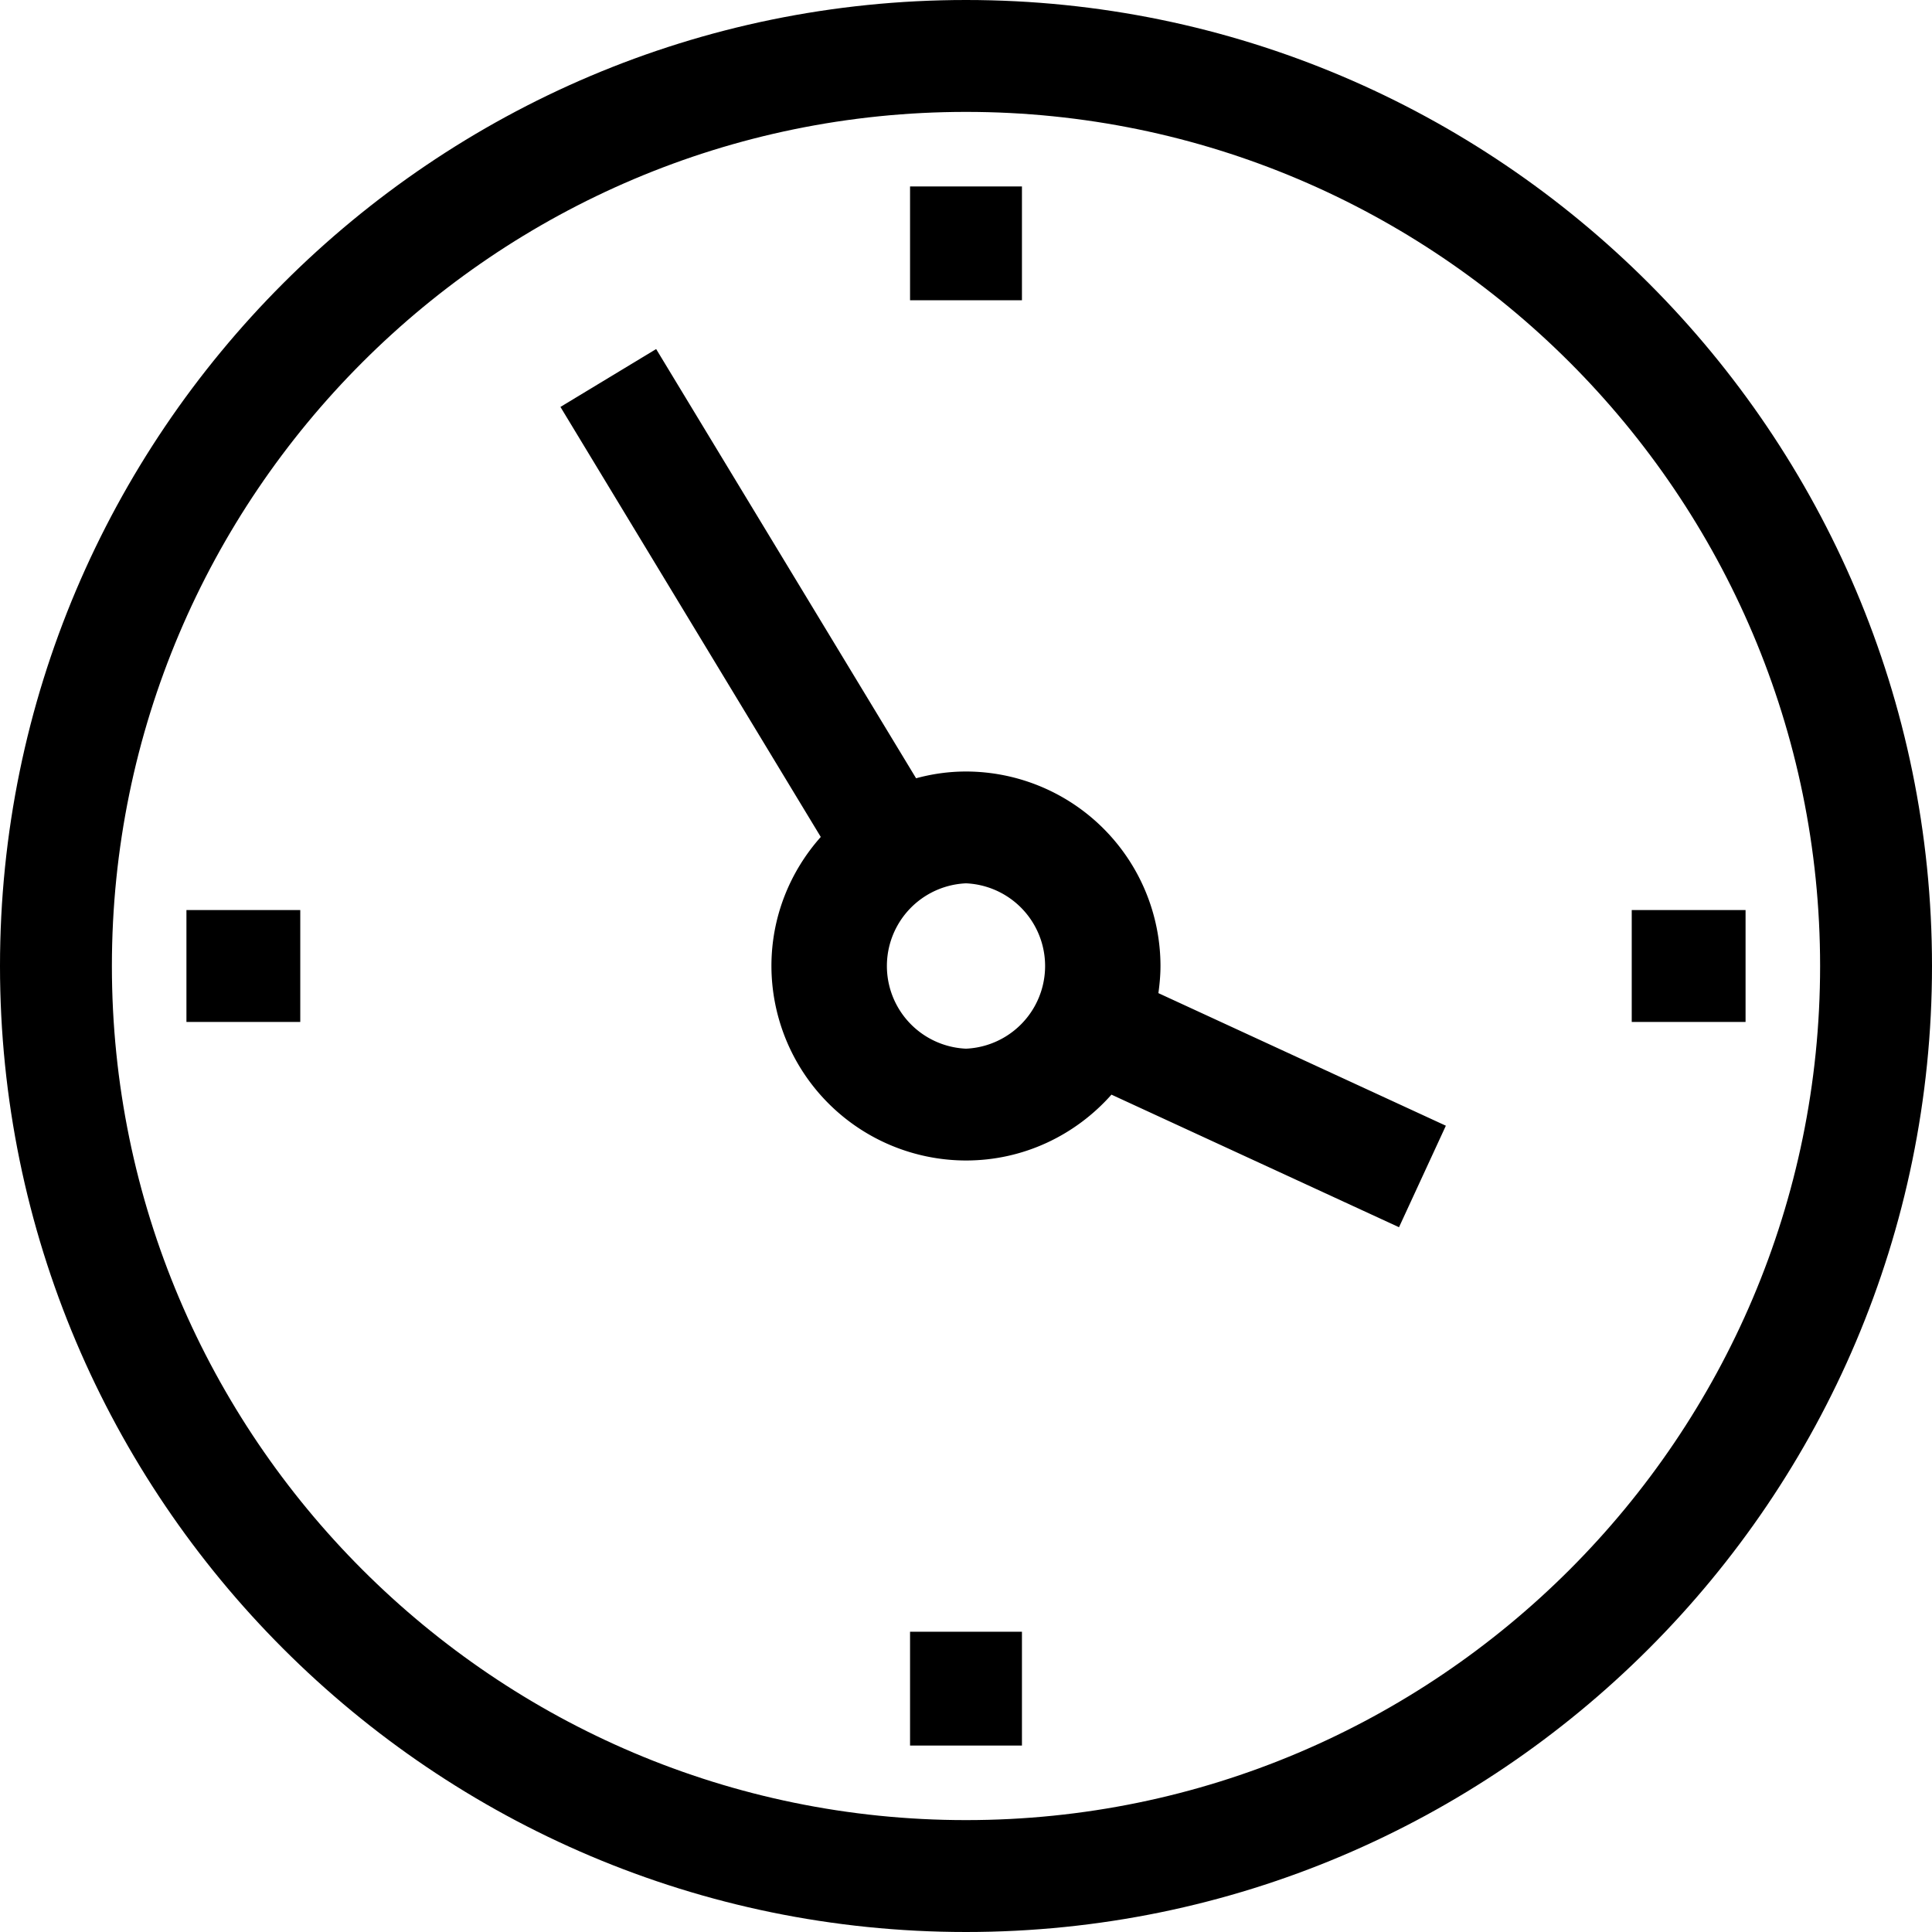
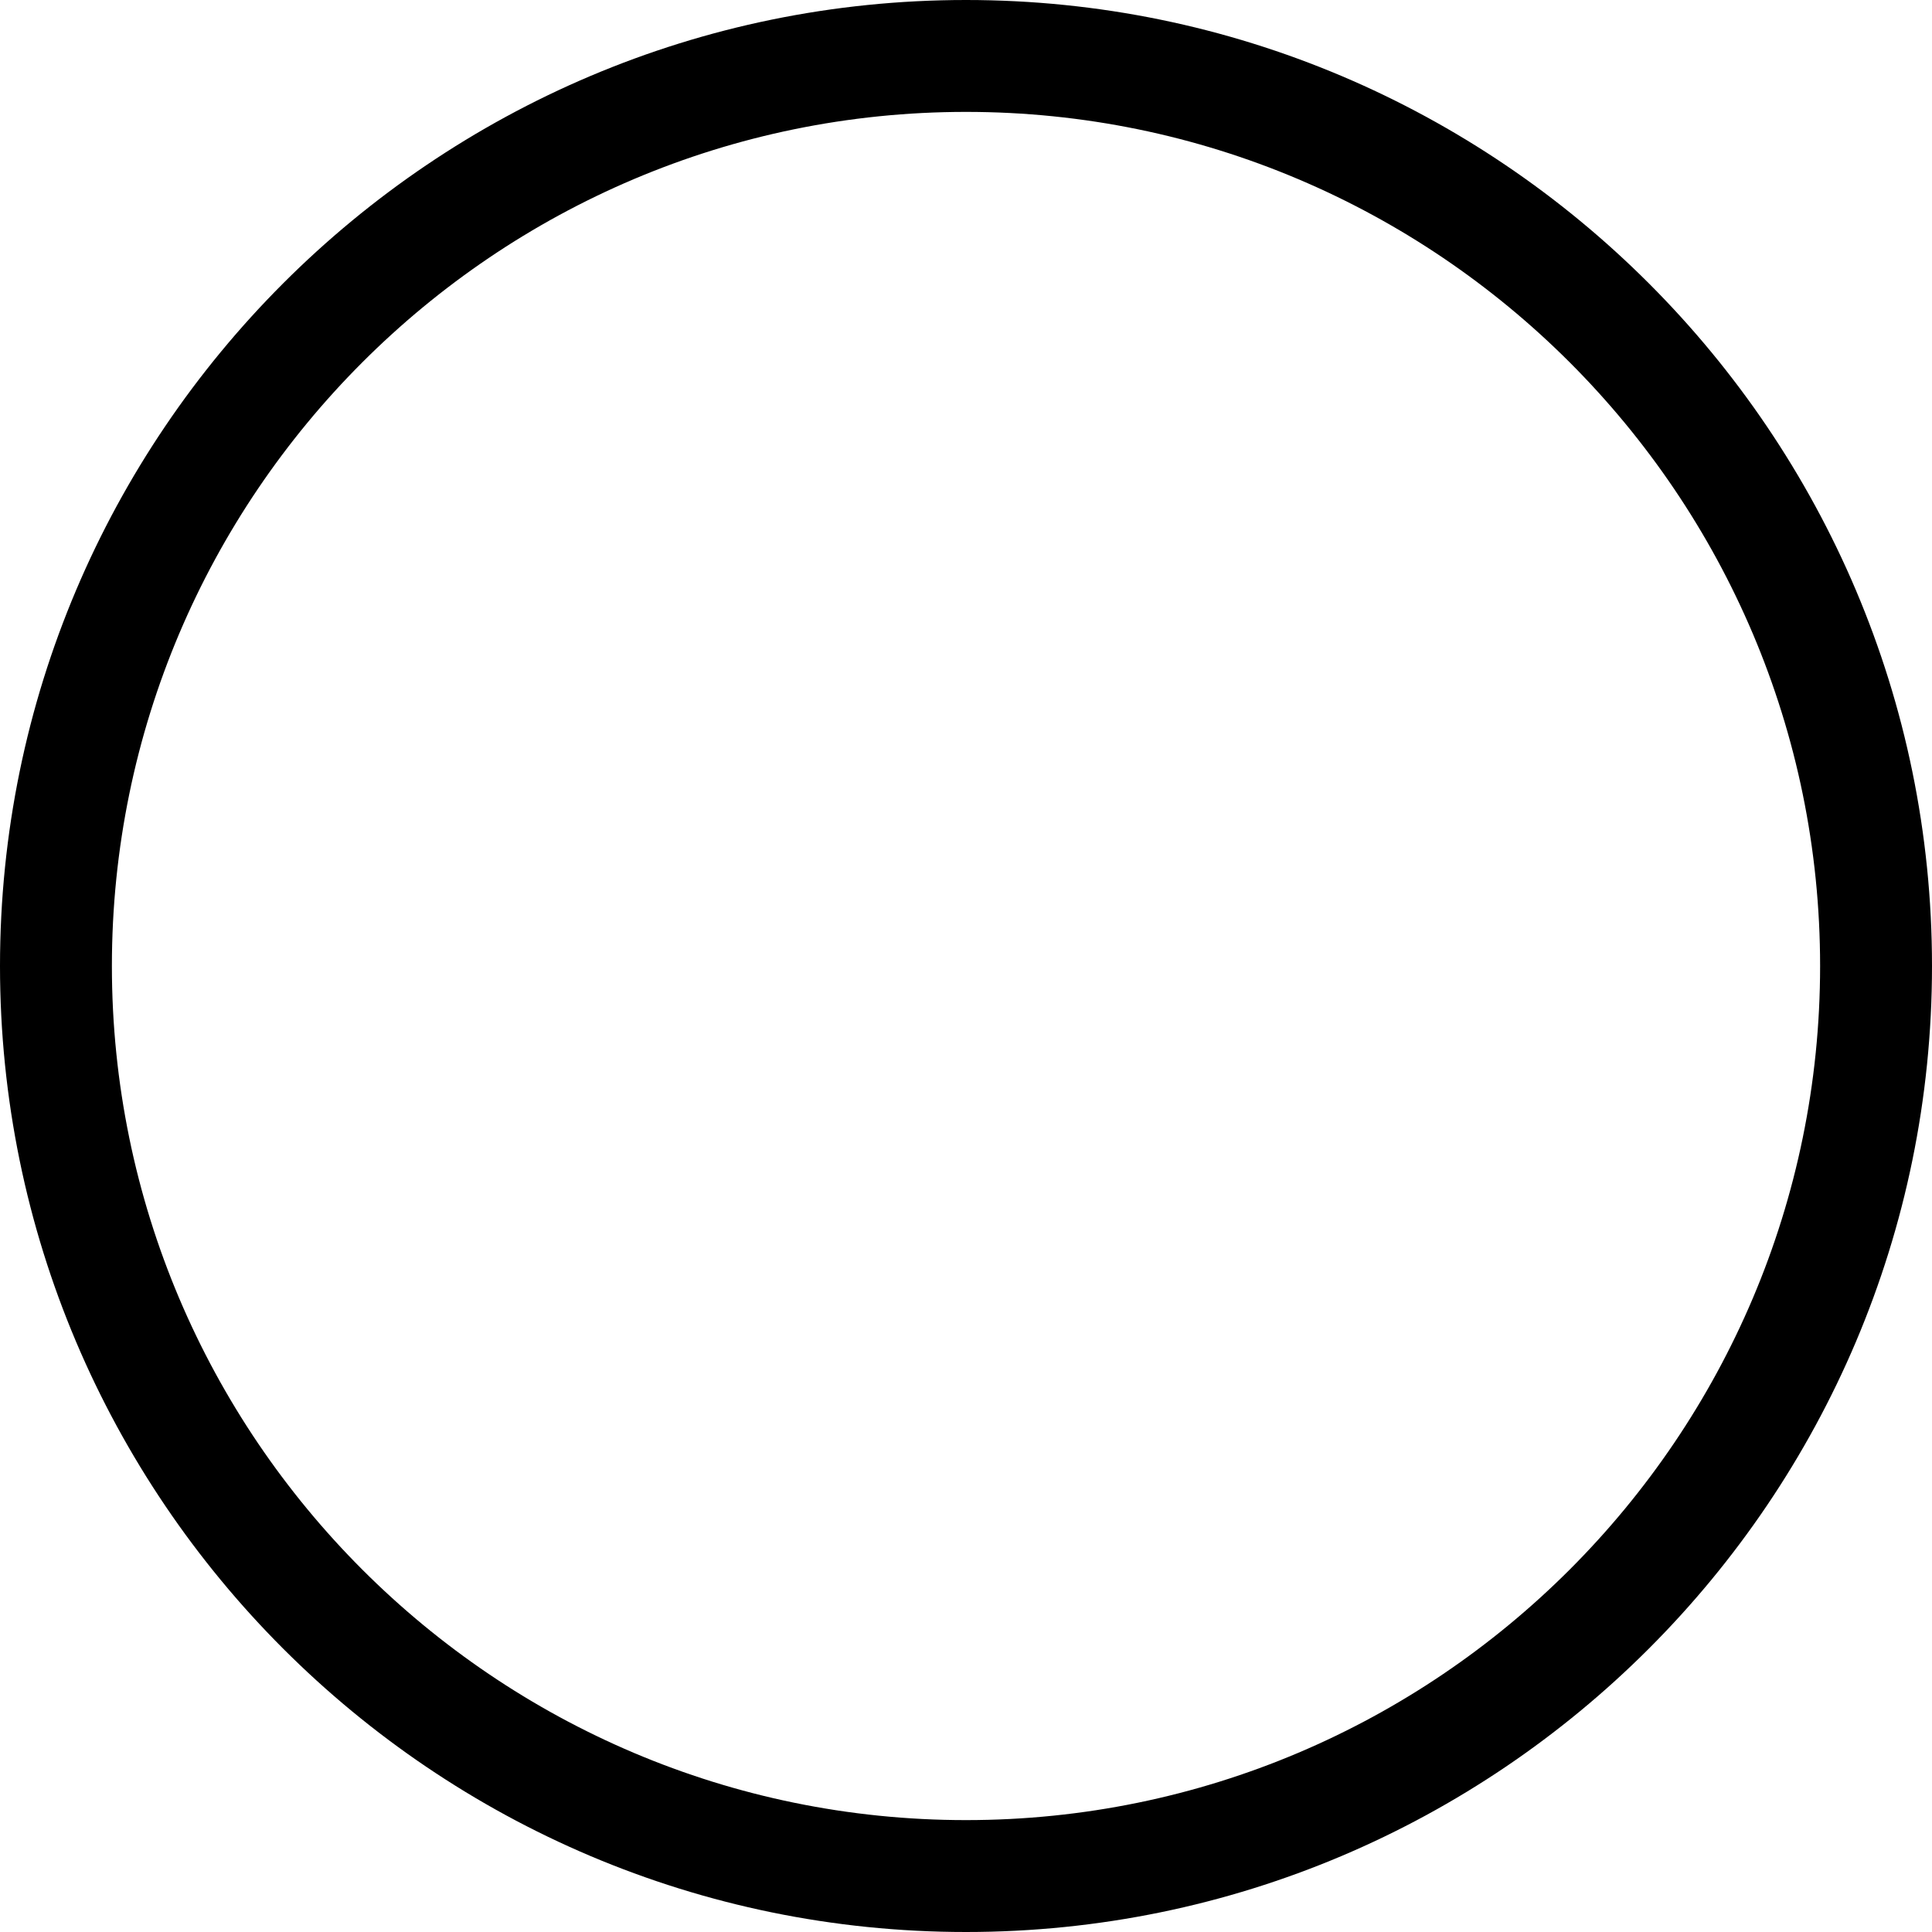
<svg xmlns="http://www.w3.org/2000/svg" viewBox="0 0 24 24" fill="none" class="w-6 h-6 mr-2">
  <path fill-rule="evenodd" clip-rule="evenodd" d="M12 22.61C6.15 22.61 1.39 17.85 1.39 12 1.39 6.149 6.15 1.39 12 1.39S22.61 6.148 22.61 12c0 5.85-4.76 10.61-10.61 10.61zM12 0C5.383 0 0 5.383 0 12s5.383 12 12 12 12-5.383 12-12S18.617 0 12 0z" fill="currentColor" />
-   <path fill-rule="evenodd" clip-rule="evenodd" d="M12 13.027a1.028 1.028 0 010-2.054 1.028 1.028 0 010 2.054zM14.416 12A2.419 2.419 0 0012 9.584c-.215 0-.422.03-.62.084L8.151 4.336l-1.189.719 3.234 5.342c-.38.427-.613.988-.613 1.603A2.42 2.42 0 0012 14.416c.719 0 1.364-.318 1.807-.818l3.572 1.647.582-1.261-3.571-1.647c.015-.11.026-.222.026-.337zM11.305 3.73h1.39V2.316h-1.39V3.73zM20.27 12.695h1.414v-1.39H20.27v1.39zM11.305 21.684h1.39V20.27h-1.39v1.414zM2.316 12.695H3.73v-1.39H2.316v1.39z" fill="currentColor" />
</svg>